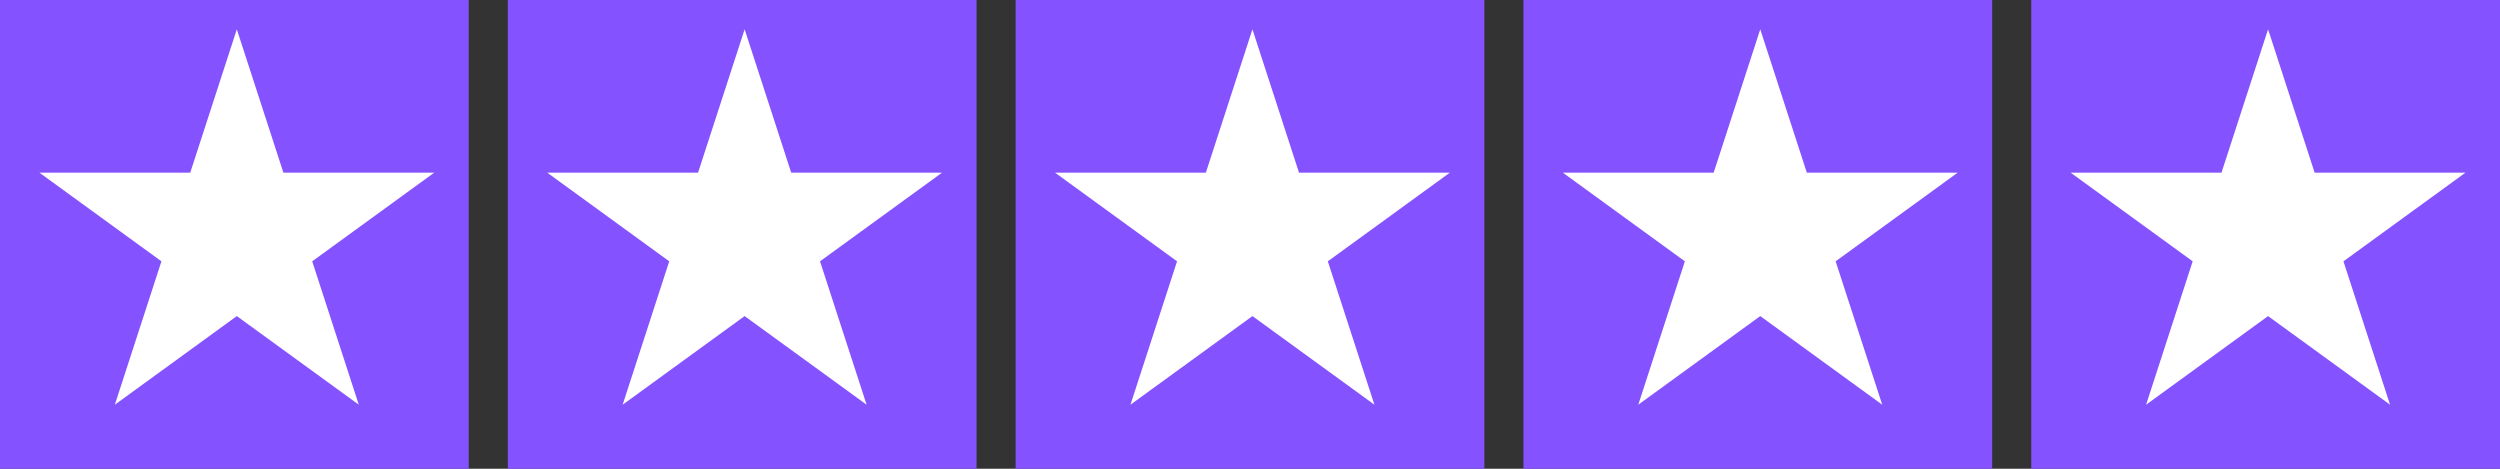
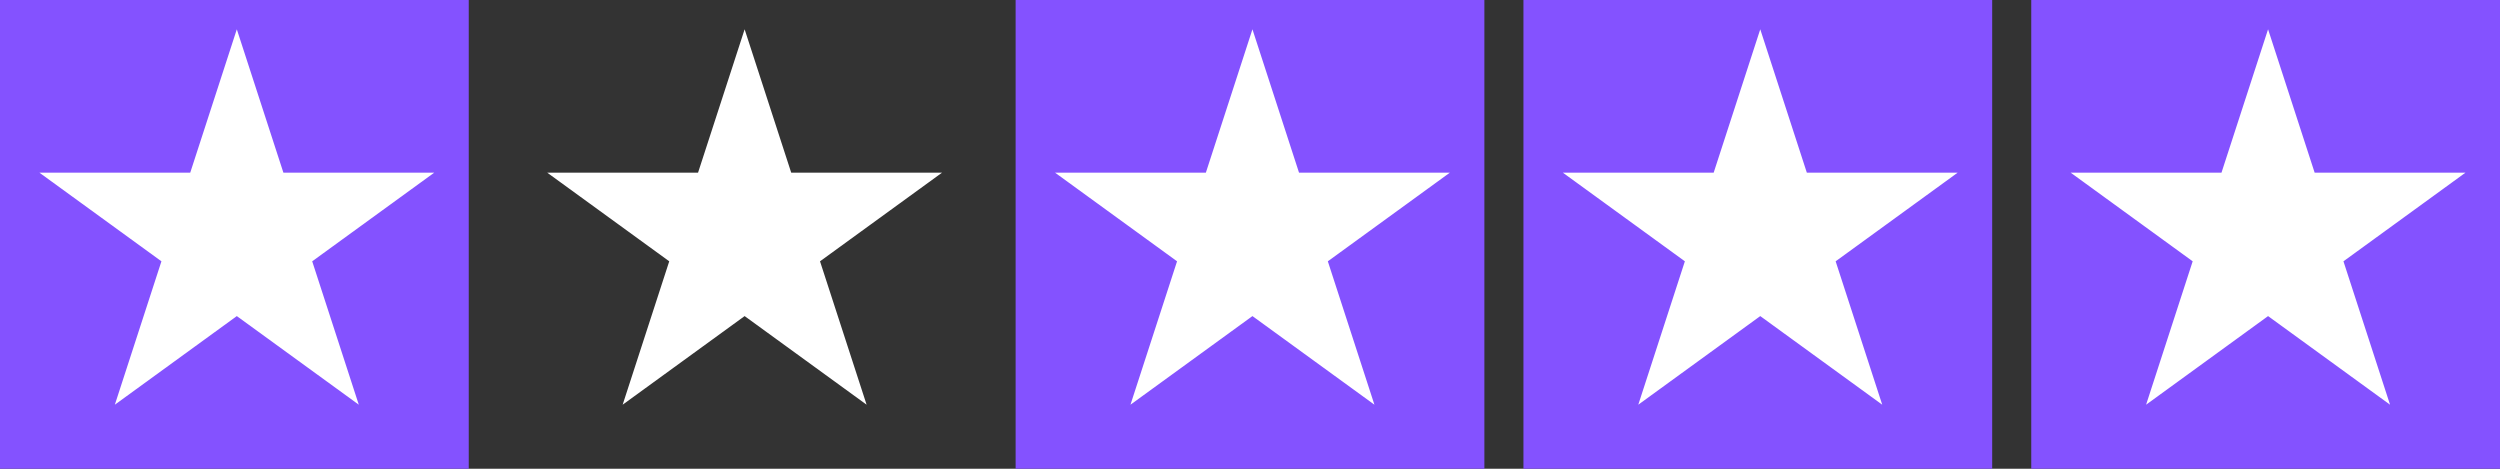
<svg xmlns="http://www.w3.org/2000/svg" width="512" height="96" viewBox="0 0 512 96" fill="none">
  <rect x="0" y="0" width="512" height="96" fill="#333333" stroke="none" />
  <g clip-path="url(#clip0_1861_2139)">
    <rect x="312" width="96" height="96" fill="#8452FF" />
    <path d="M360.5 6L370.042 35.367H400.92L375.939 53.516L385.481 82.883L360.5 64.734L335.519 82.883L345.061 53.516L320.08 35.367H350.958L360.5 6Z" fill="white" />
    <rect x="416" width="96" height="96" fill="#8452FF" />
    <path d="M464.5 6L474.042 35.367H504.92L479.939 53.516L489.481 82.883L464.5 64.734L439.519 82.883L449.061 53.516L424.08 35.367H454.958L464.5 6Z" fill="white" />
    <rect x="208" width="96" height="96" fill="#8452FF" />
    <path d="M256.5 6L266.042 35.367H296.92L271.939 53.516L281.481 82.883L256.5 64.734L231.519 82.883L241.061 53.516L216.08 35.367H246.958L256.5 6Z" fill="white" />
-     <rect x="104" width="96" height="96" fill="#8452FF" />
    <path d="M152.5 6L162.042 35.367H192.92L167.939 53.516L177.481 82.883L152.5 64.734L127.519 82.883L137.061 53.516L112.08 35.367H142.958L152.5 6Z" fill="white" />
    <rect width="96" height="96" fill="#8452FF" />
    <path d="M48.5 6L58.042 35.367H88.92L63.939 53.516L73.481 82.883L48.5 64.734L23.519 82.883L33.061 53.516L8.08 35.367H38.958L48.5 6Z" fill="white" />
  </g>
  <defs>
    <clipPath id="clip0_1861_2139">
      <rect width="512" height="96" fill="white" />
    </clipPath>
  </defs>
</svg>